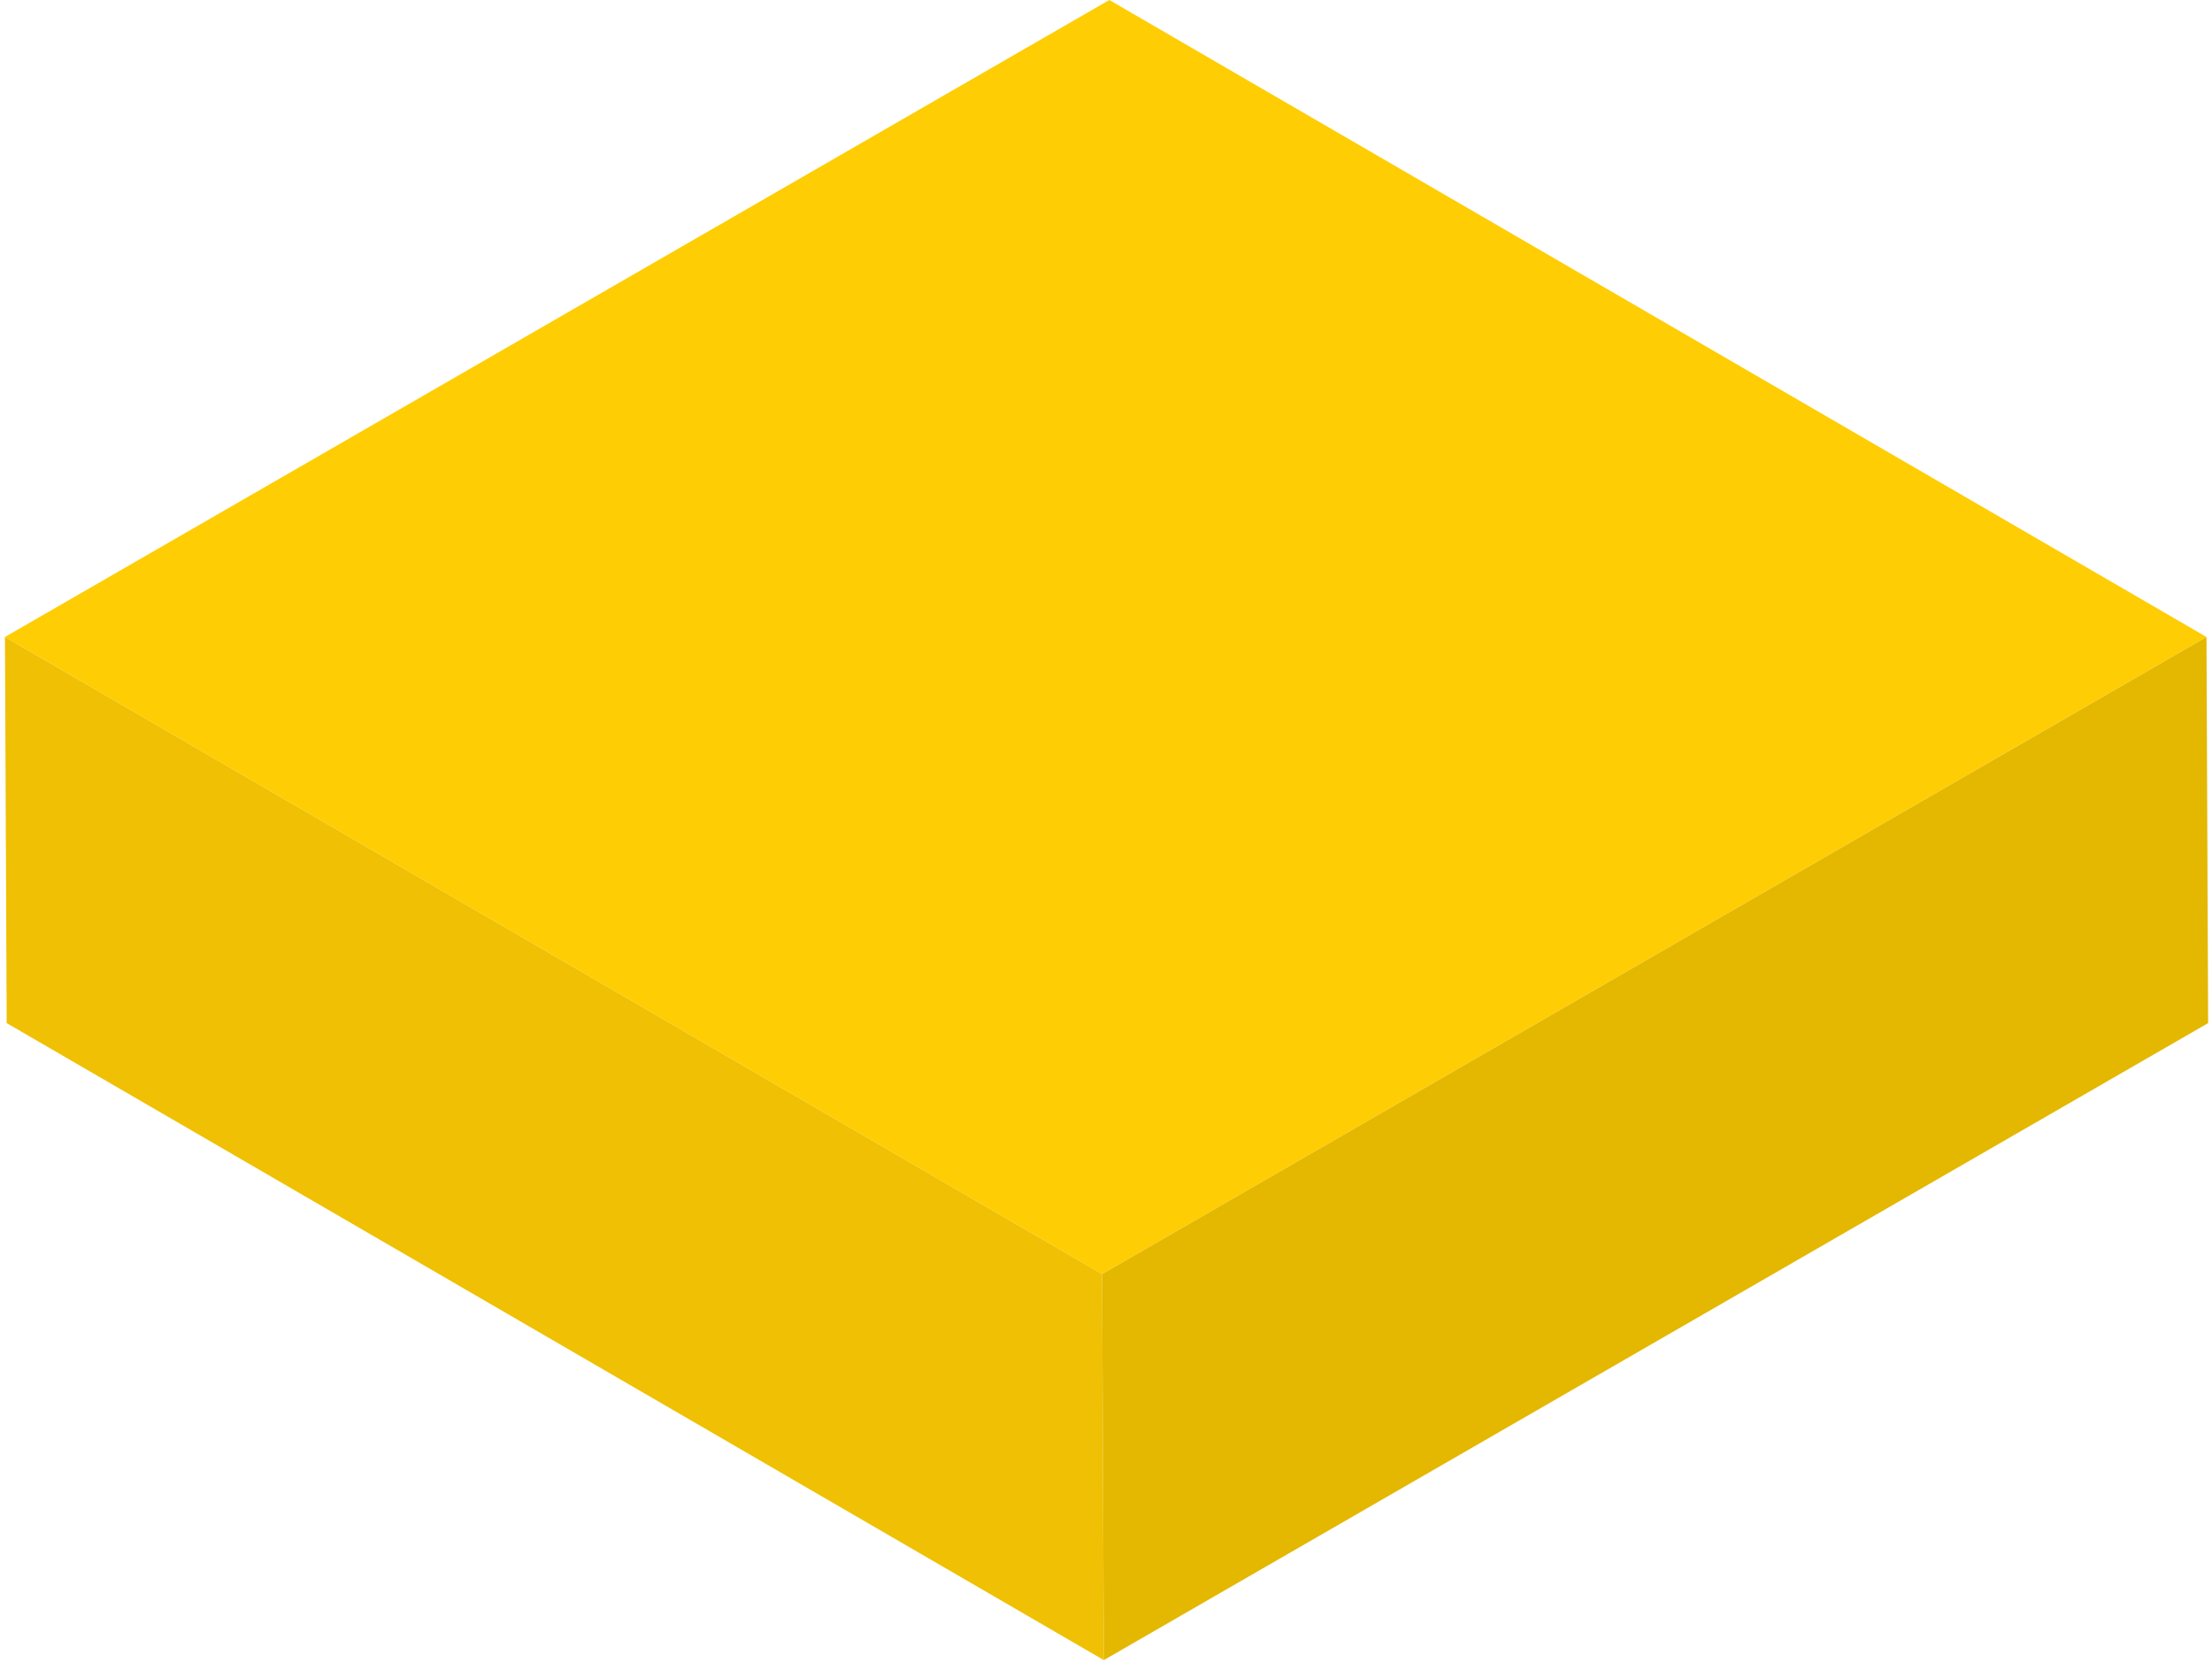
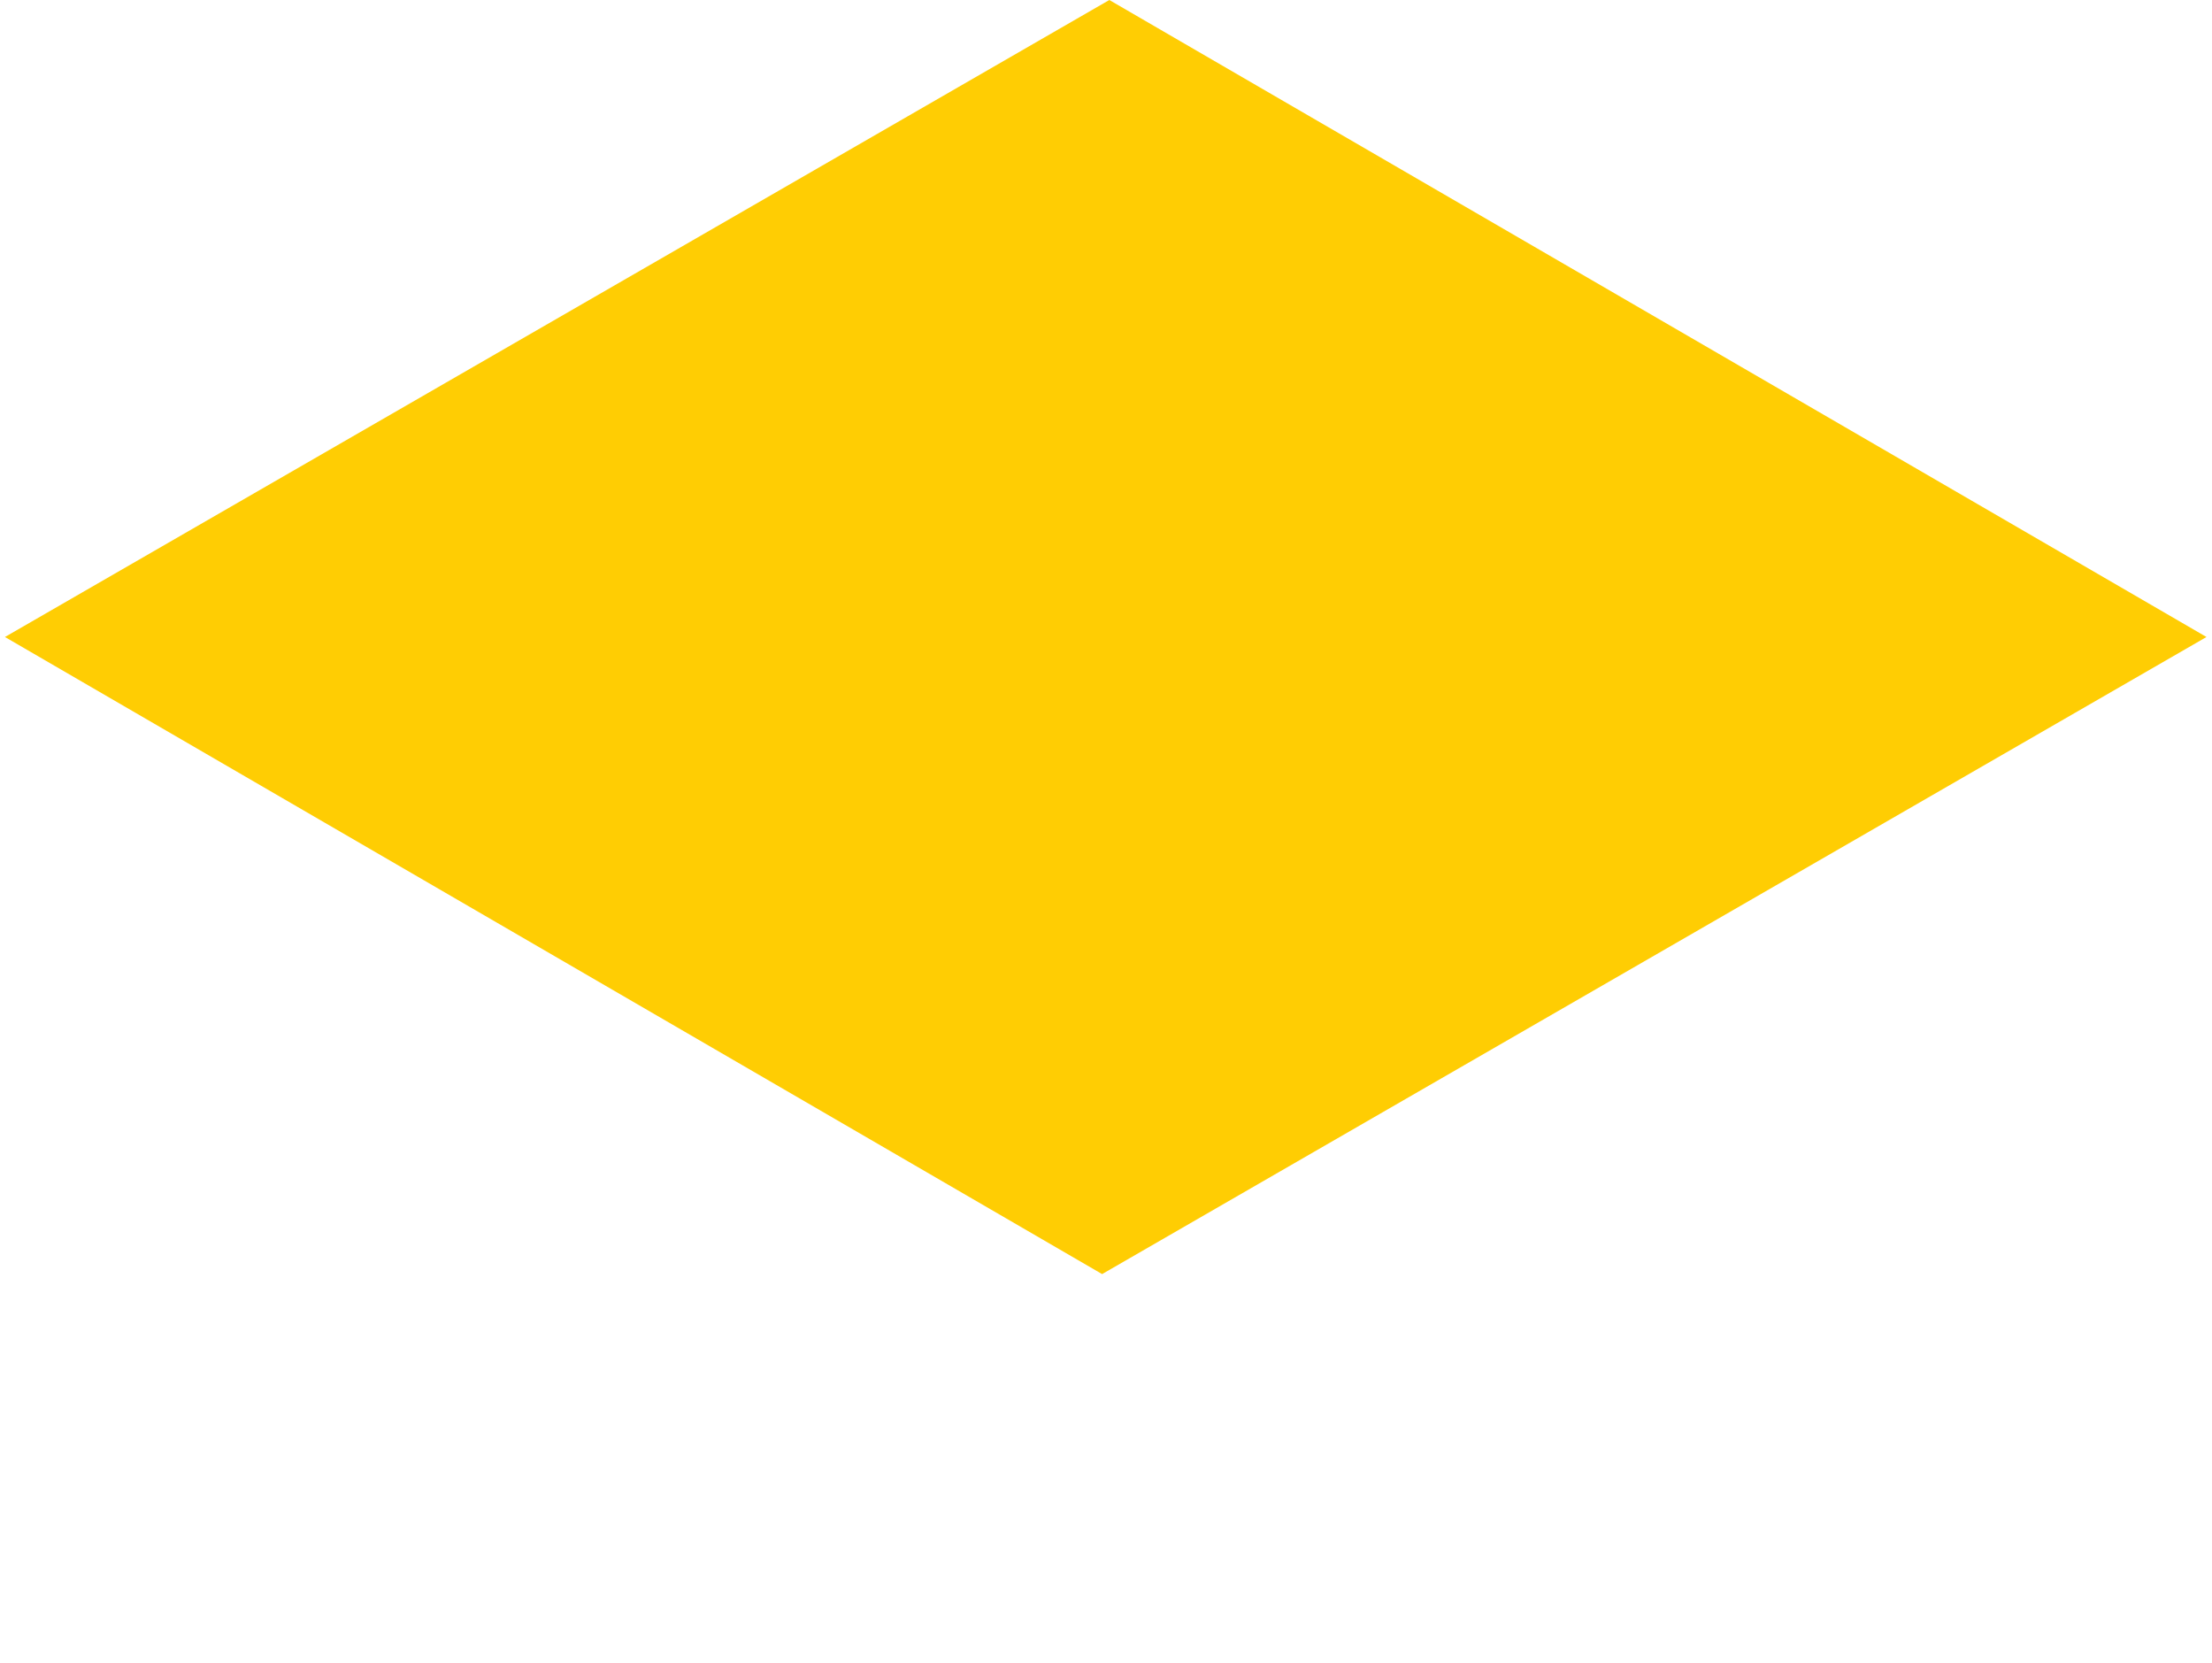
<svg xmlns="http://www.w3.org/2000/svg" width="177" height="133" viewBox="0 0 177 133" fill="none">
  <path d="M0.396 50.957L88.188 101.922L176.559 50.957L88.766 0L0.396 50.957Z" fill="url(#paint0_linear)" />
-   <path d="M0.396 50.958L0.535 81.844L88.327 132.801L88.188 101.922L0.396 50.958Z" fill="url(#paint1_linear)" />
-   <path d="M88.188 101.922L88.327 132.801L176.69 81.844L176.559 50.958L88.188 101.922Z" fill="url(#paint2_linear)" />
  <defs>
    <linearGradient id="paint0_linear" x1="-128581" y1="8439.15" x2="-170943" y2="8439.15" gradientUnits="userSpaceOnUse">
      <stop stop-color="#FFCD03" />
      <stop offset="0.34" stop-color="#FFE63F" />
      <stop offset="0.64" stop-color="#FFE66E" />
      <stop offset="0.87" stop-color="#FFE58B" />
      <stop offset="1" stop-color="#FFE596" />
    </linearGradient>
    <linearGradient id="paint1_linear" x1="-74771.1" y1="11405.1" x2="-85325.5" y2="11405.1" gradientUnits="userSpaceOnUse">
      <stop stop-color="#EFC003" />
      <stop offset="0.34" stop-color="#FFCA3F" />
      <stop offset="0.64" stop-color="#FFD96E" />
      <stop offset="0.87" stop-color="#FFE28B" />
      <stop offset="1" stop-color="#FFE596" />
    </linearGradient>
    <linearGradient id="paint2_linear" x1="-64494.1" y1="11405.1" x2="-75186.1" y2="11405.1" gradientUnits="userSpaceOnUse">
      <stop stop-color="#E4B701" />
      <stop offset="0.34" stop-color="#FFCA3F" />
      <stop offset="0.64" stop-color="#FFD96E" />
      <stop offset="0.87" stop-color="#FFE28B" />
      <stop offset="1" stop-color="#FFE596" />
    </linearGradient>
  </defs>
</svg>